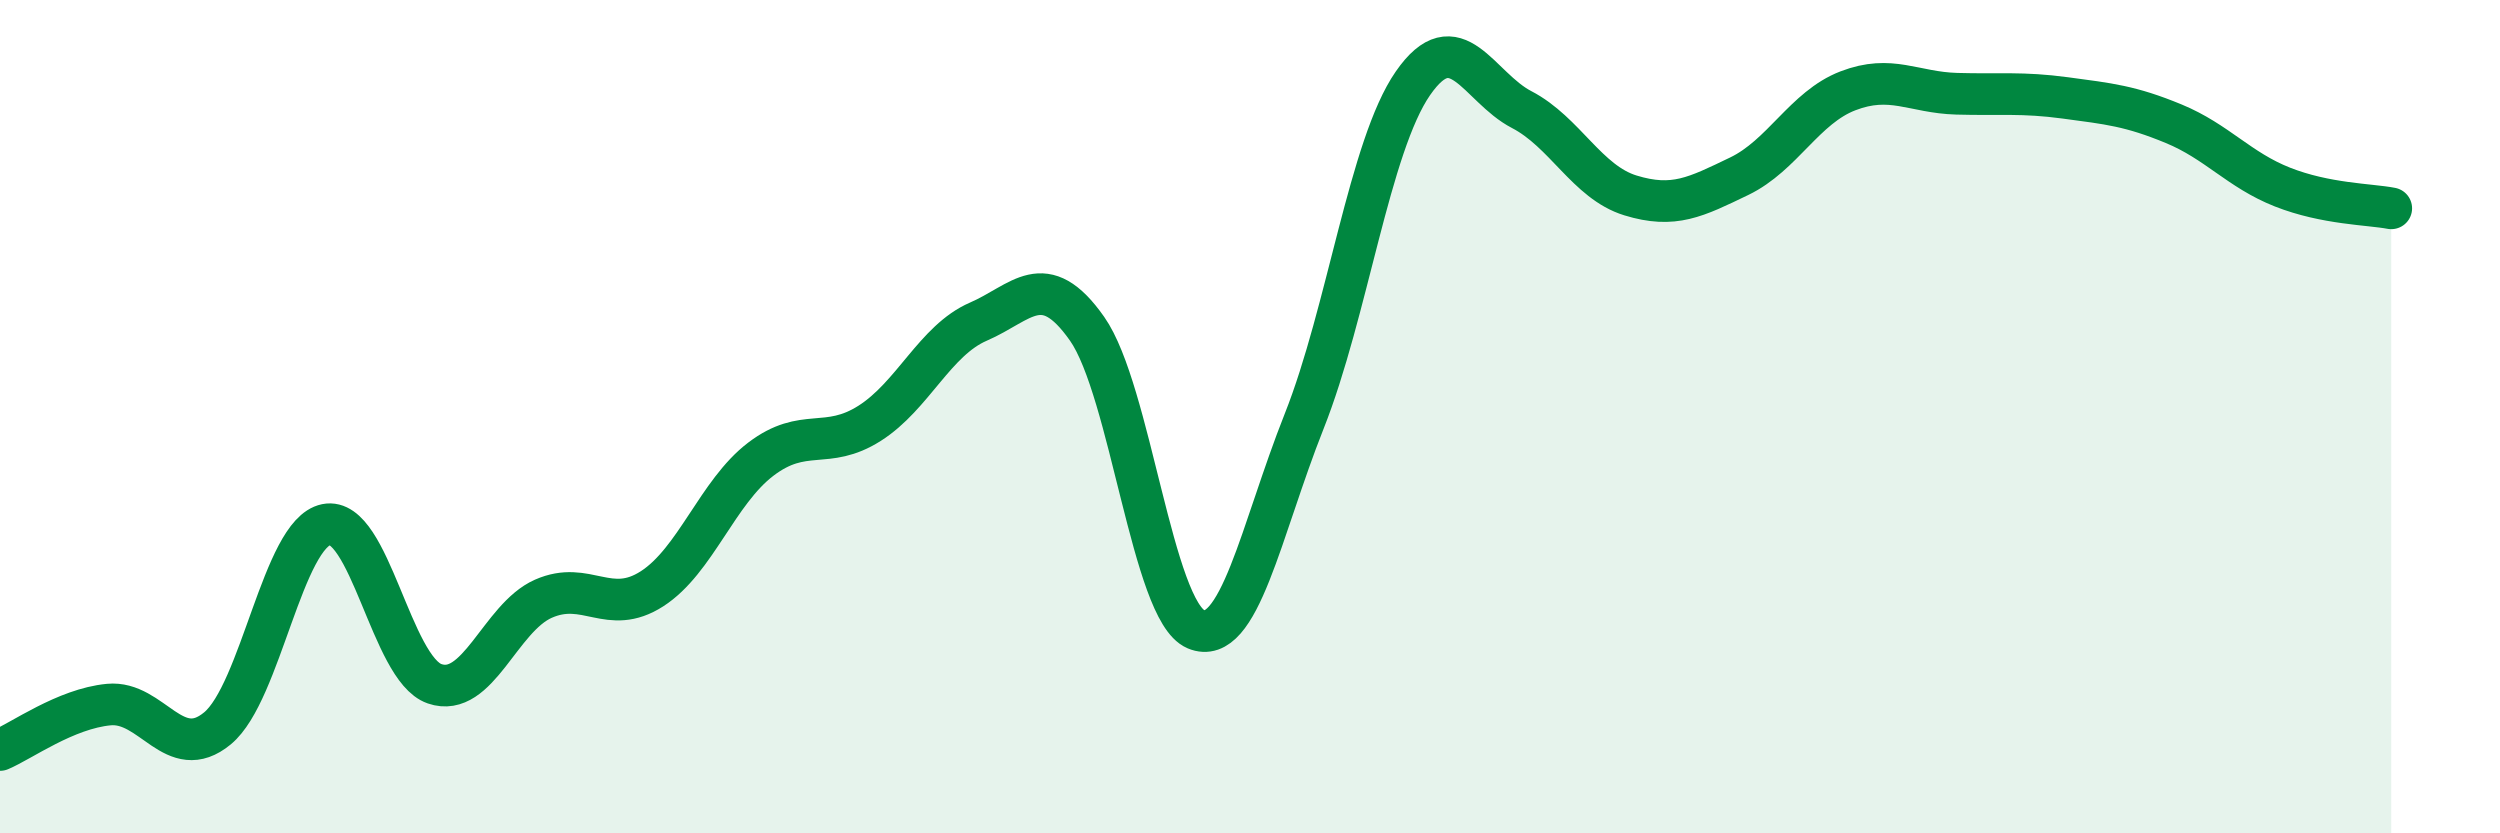
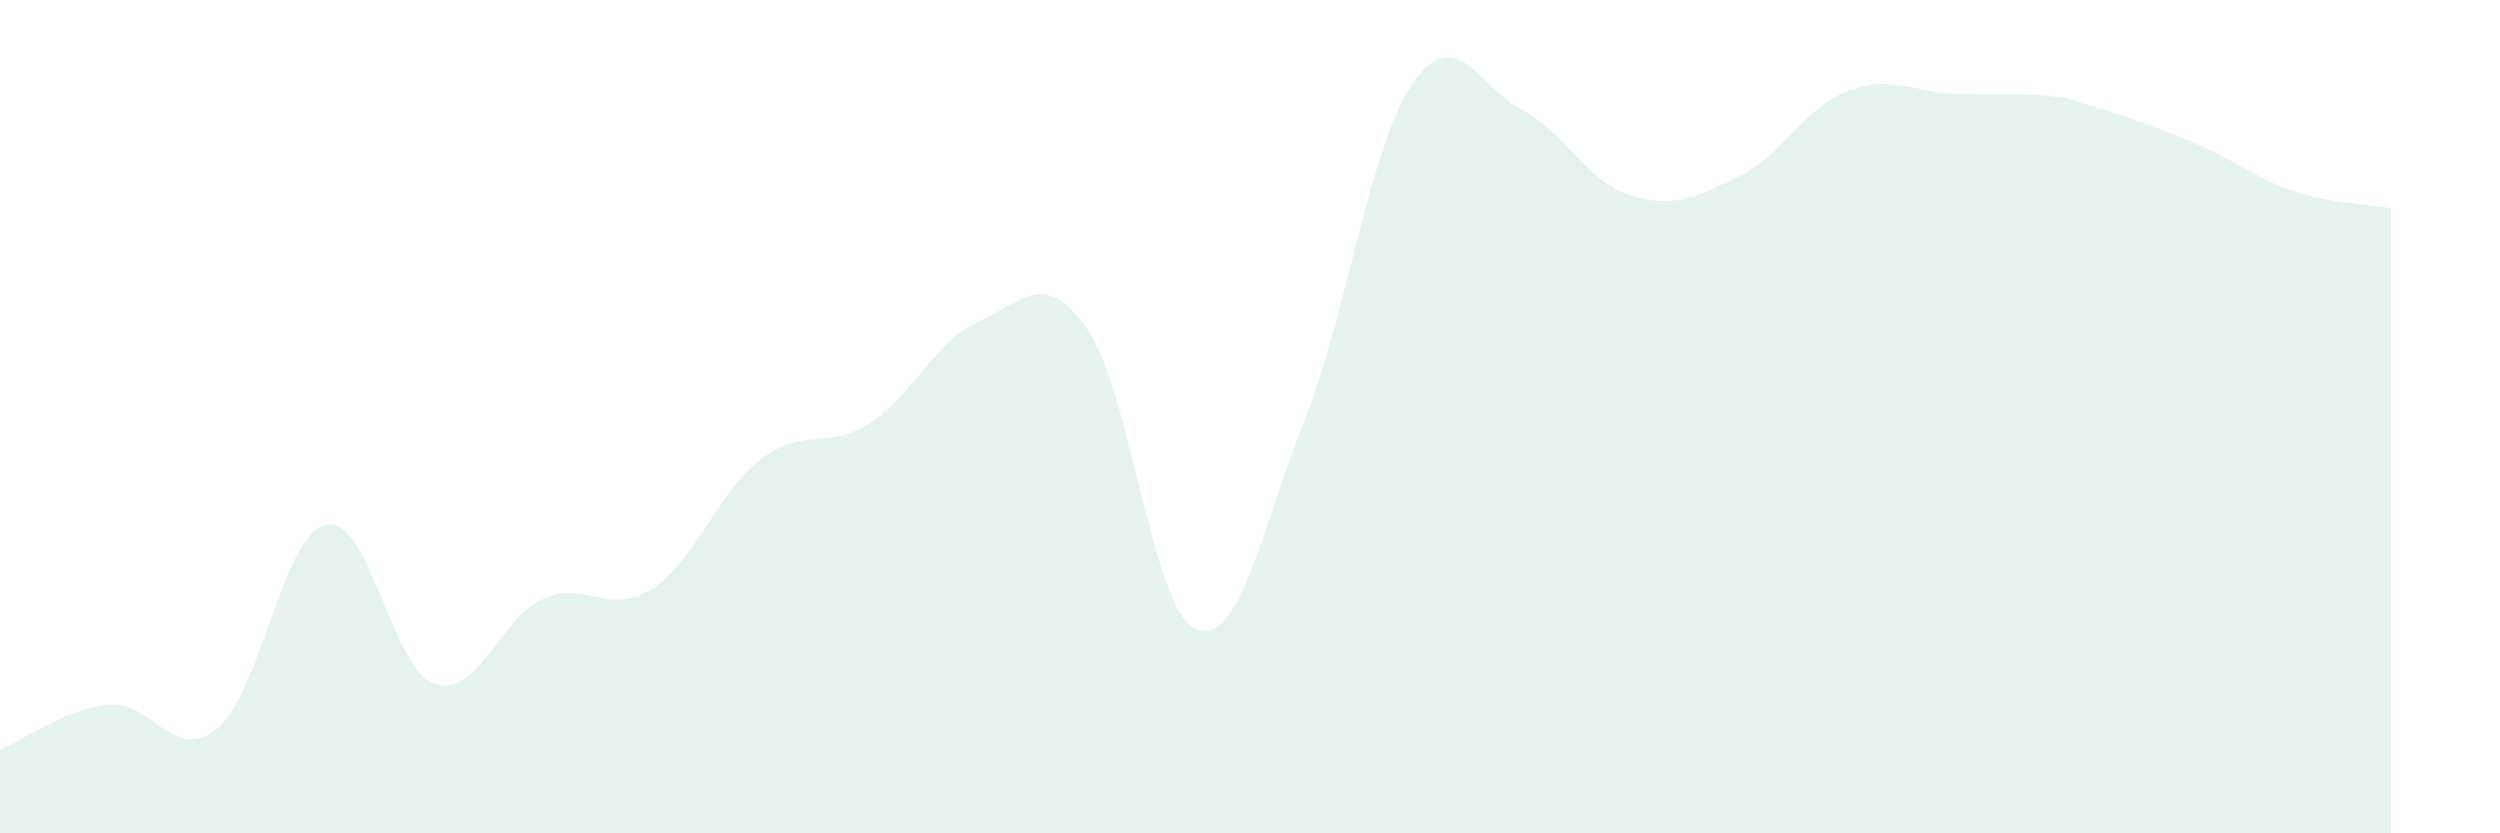
<svg xmlns="http://www.w3.org/2000/svg" width="60" height="20" viewBox="0 0 60 20">
-   <path d="M 0,18 C 0.52,17.78 1.57,17.01 2.61,16.91 C 3.65,16.81 4.18,18.34 5.22,17.48 C 6.26,16.62 6.79,12.8 7.83,12.59 C 8.87,12.38 9.39,16.05 10.43,16.41 C 11.47,16.77 12,14.83 13.04,14.37 C 14.08,13.91 14.61,14.8 15.65,14.13 C 16.69,13.46 17.22,11.81 18.26,11.02 C 19.3,10.23 19.83,10.82 20.87,10.16 C 21.91,9.5 22.44,8.17 23.48,7.72 C 24.52,7.27 25.05,6.41 26.09,7.89 C 27.13,9.37 27.66,14.66 28.7,15.1 C 29.74,15.54 30.26,12.73 31.3,10.11 C 32.34,7.49 32.87,3.5 33.91,2 C 34.95,0.5 35.48,2.09 36.52,2.63 C 37.56,3.17 38.09,4.37 39.13,4.69 C 40.17,5.01 40.7,4.73 41.74,4.23 C 42.78,3.73 43.31,2.58 44.35,2.18 C 45.39,1.78 45.92,2.22 46.96,2.25 C 48,2.28 48.53,2.21 49.57,2.35 C 50.61,2.49 51.13,2.54 52.17,2.97 C 53.21,3.4 53.74,4.08 54.78,4.49 C 55.82,4.9 56.87,4.9 57.39,5L57.39 20L0 20Z" fill="#008740" opacity="0.1" stroke-linecap="round" stroke-linejoin="round" />
-   <path d="M 0,18 C 0.52,17.78 1.57,17.01 2.61,16.91 C 3.65,16.81 4.18,18.34 5.22,17.48 C 6.26,16.62 6.79,12.8 7.83,12.59 C 8.87,12.38 9.39,16.05 10.43,16.41 C 11.47,16.77 12,14.83 13.04,14.37 C 14.08,13.91 14.61,14.8 15.65,14.13 C 16.69,13.46 17.22,11.81 18.26,11.02 C 19.3,10.23 19.83,10.82 20.87,10.16 C 21.91,9.5 22.44,8.17 23.48,7.72 C 24.52,7.27 25.05,6.41 26.09,7.89 C 27.13,9.37 27.66,14.66 28.7,15.1 C 29.74,15.54 30.26,12.73 31.3,10.11 C 32.34,7.49 32.87,3.5 33.91,2 C 34.95,0.5 35.48,2.09 36.52,2.63 C 37.56,3.17 38.09,4.37 39.13,4.69 C 40.17,5.01 40.7,4.73 41.74,4.23 C 42.78,3.73 43.31,2.58 44.35,2.18 C 45.39,1.78 45.92,2.22 46.96,2.25 C 48,2.28 48.53,2.21 49.57,2.35 C 50.61,2.49 51.13,2.54 52.17,2.97 C 53.21,3.4 53.74,4.08 54.78,4.49 C 55.82,4.9 56.87,4.9 57.39,5" stroke="#008740" stroke-width="1" fill="none" stroke-linecap="round" stroke-linejoin="round" />
+   <path d="M 0,18 C 0.52,17.78 1.57,17.01 2.61,16.91 C 3.65,16.81 4.18,18.34 5.22,17.48 C 6.26,16.62 6.79,12.8 7.83,12.59 C 8.87,12.38 9.39,16.05 10.43,16.41 C 11.47,16.77 12,14.83 13.04,14.37 C 14.08,13.91 14.61,14.8 15.65,14.13 C 16.69,13.46 17.22,11.81 18.26,11.02 C 19.3,10.23 19.83,10.82 20.87,10.16 C 21.91,9.5 22.44,8.17 23.48,7.72 C 24.52,7.27 25.05,6.41 26.09,7.89 C 27.13,9.37 27.66,14.66 28.7,15.1 C 29.74,15.54 30.26,12.73 31.3,10.11 C 32.34,7.49 32.87,3.5 33.91,2 C 34.95,0.5 35.48,2.09 36.52,2.63 C 37.56,3.17 38.09,4.37 39.13,4.69 C 40.17,5.01 40.7,4.73 41.74,4.23 C 42.78,3.73 43.31,2.58 44.35,2.18 C 45.39,1.78 45.92,2.22 46.96,2.25 C 48,2.28 48.53,2.21 49.57,2.35 C 53.21,3.4 53.74,4.08 54.78,4.49 C 55.82,4.9 56.87,4.9 57.39,5L57.39 20L0 20Z" fill="#008740" opacity="0.1" stroke-linecap="round" stroke-linejoin="round" />
</svg>